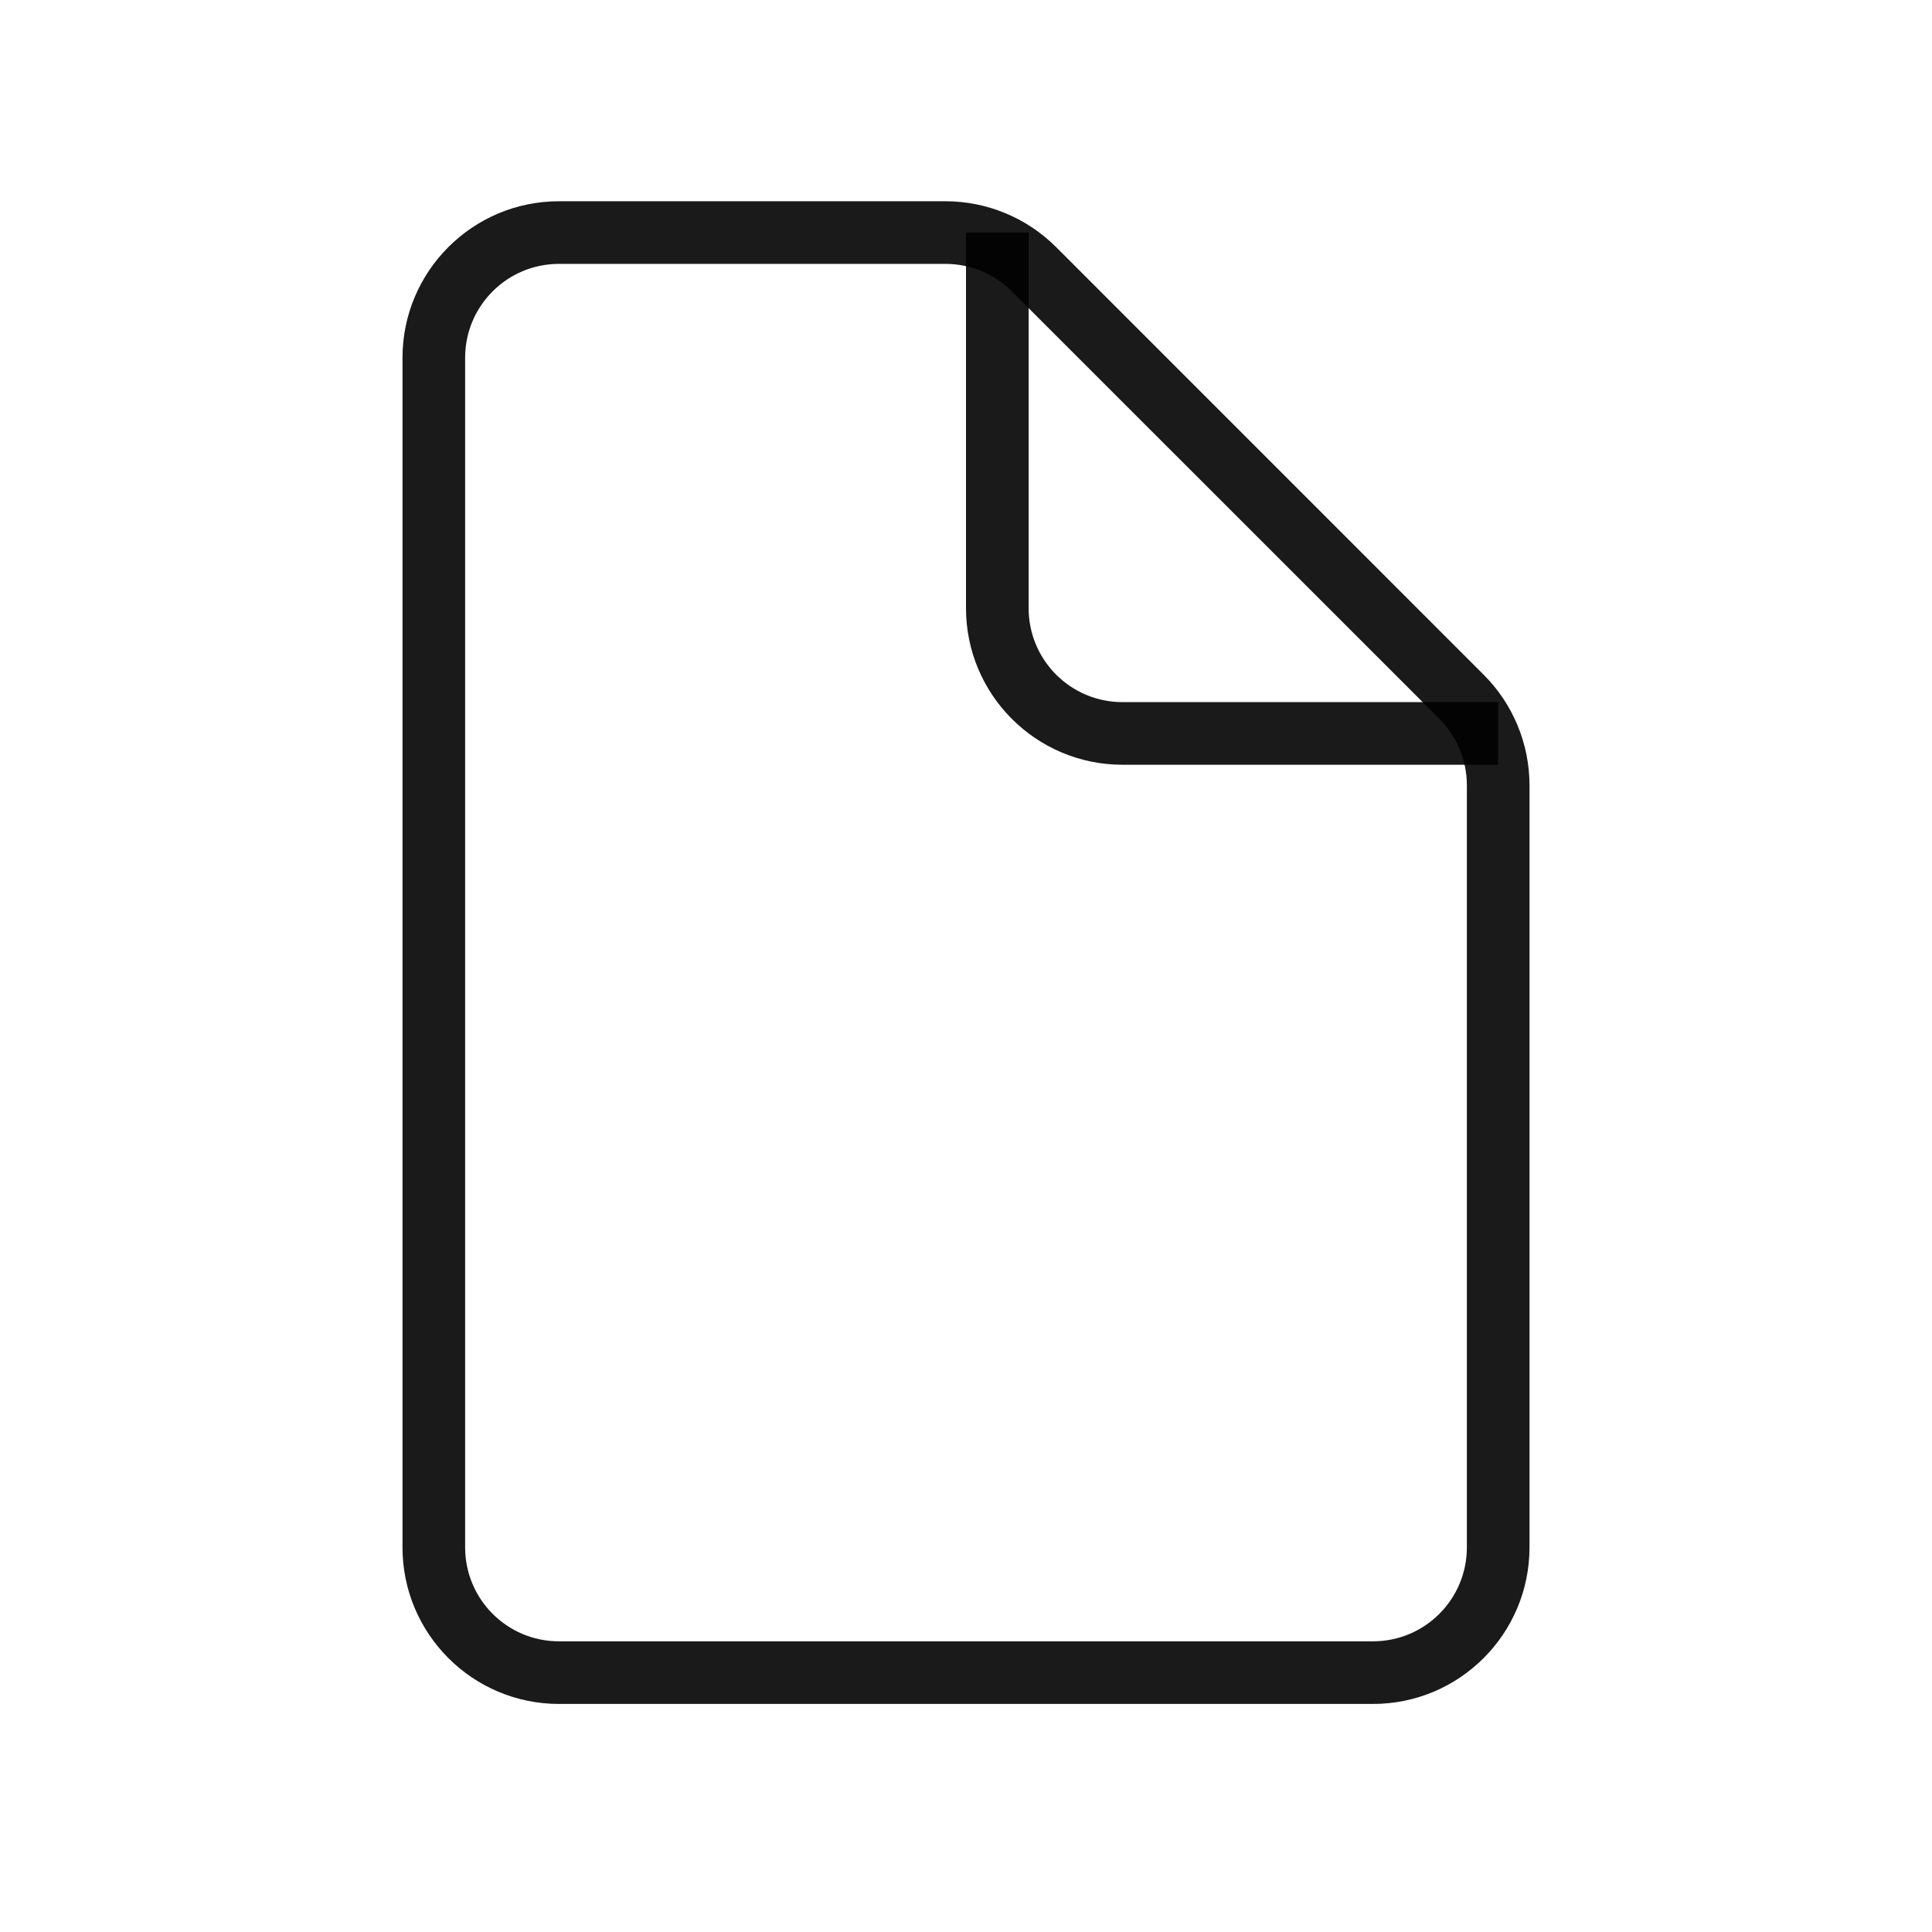
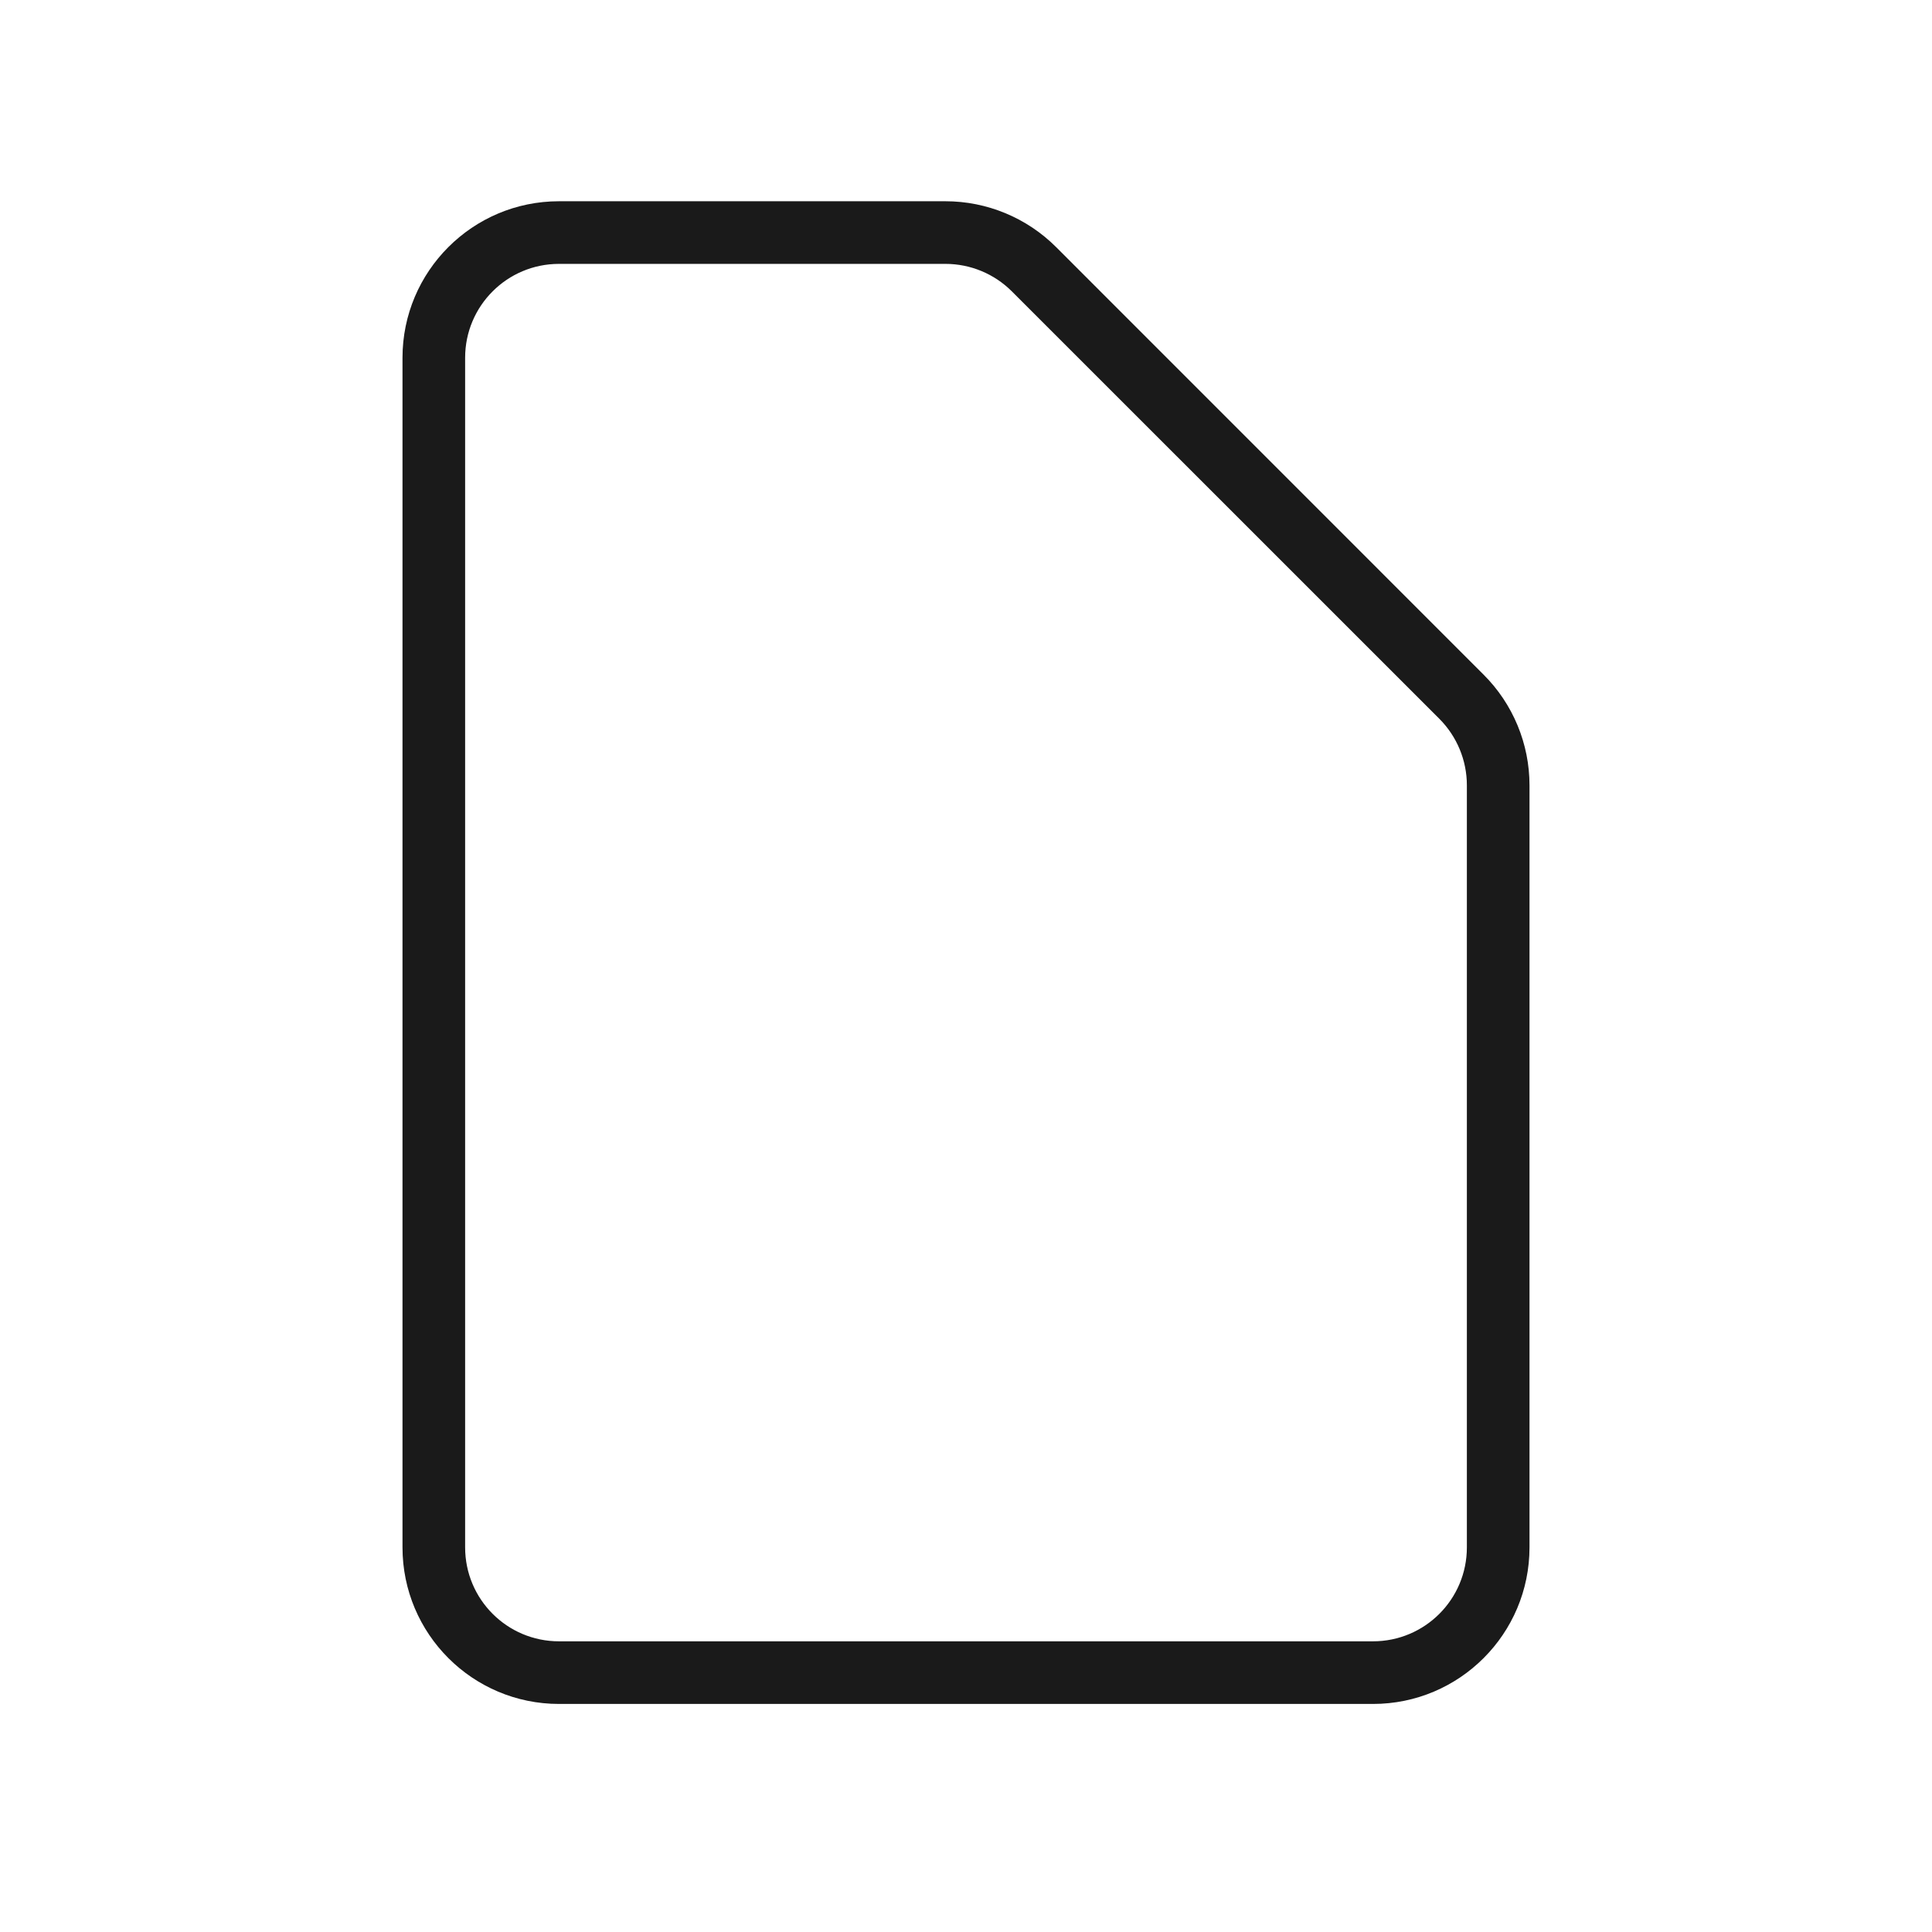
<svg xmlns="http://www.w3.org/2000/svg" viewBox="0 0 24 24" fill="none">
  <path fill-rule="evenodd" clip-rule="evenodd" d="M6.944 3.278C6.3 3.278 5.778 3.8 5.778 4.444V19.222C5.778 19.867 6.3 20.389 6.944 20.389H17.056C17.7 20.389 18.222 19.867 18.222 19.222V9.755C18.222 9.446 18.099 9.149 17.881 8.93L12.569 3.619C12.351 3.401 12.054 3.278 11.745 3.278H6.944ZM5 4.444C5 3.371 5.871 2.5 6.944 2.5H11.745C12.26 2.5 12.755 2.705 13.12 3.07L18.43 8.381C18.795 8.745 19 9.24 19 9.755V19.222C19 20.296 18.129 21.167 17.056 21.167H6.944C5.871 21.167 5 20.296 5 19.222V4.444Z" fill="black" fill-opacity="0.896" />
-   <path fill-rule="evenodd" clip-rule="evenodd" d="M12 7.555V2.889H12.778V7.555C12.778 8.2 13.3 8.722 13.944 8.722H18.611V9.5H13.944C12.871 9.5 12 8.629 12 7.555Z" fill="black" fill-opacity="0.896" />
</svg>